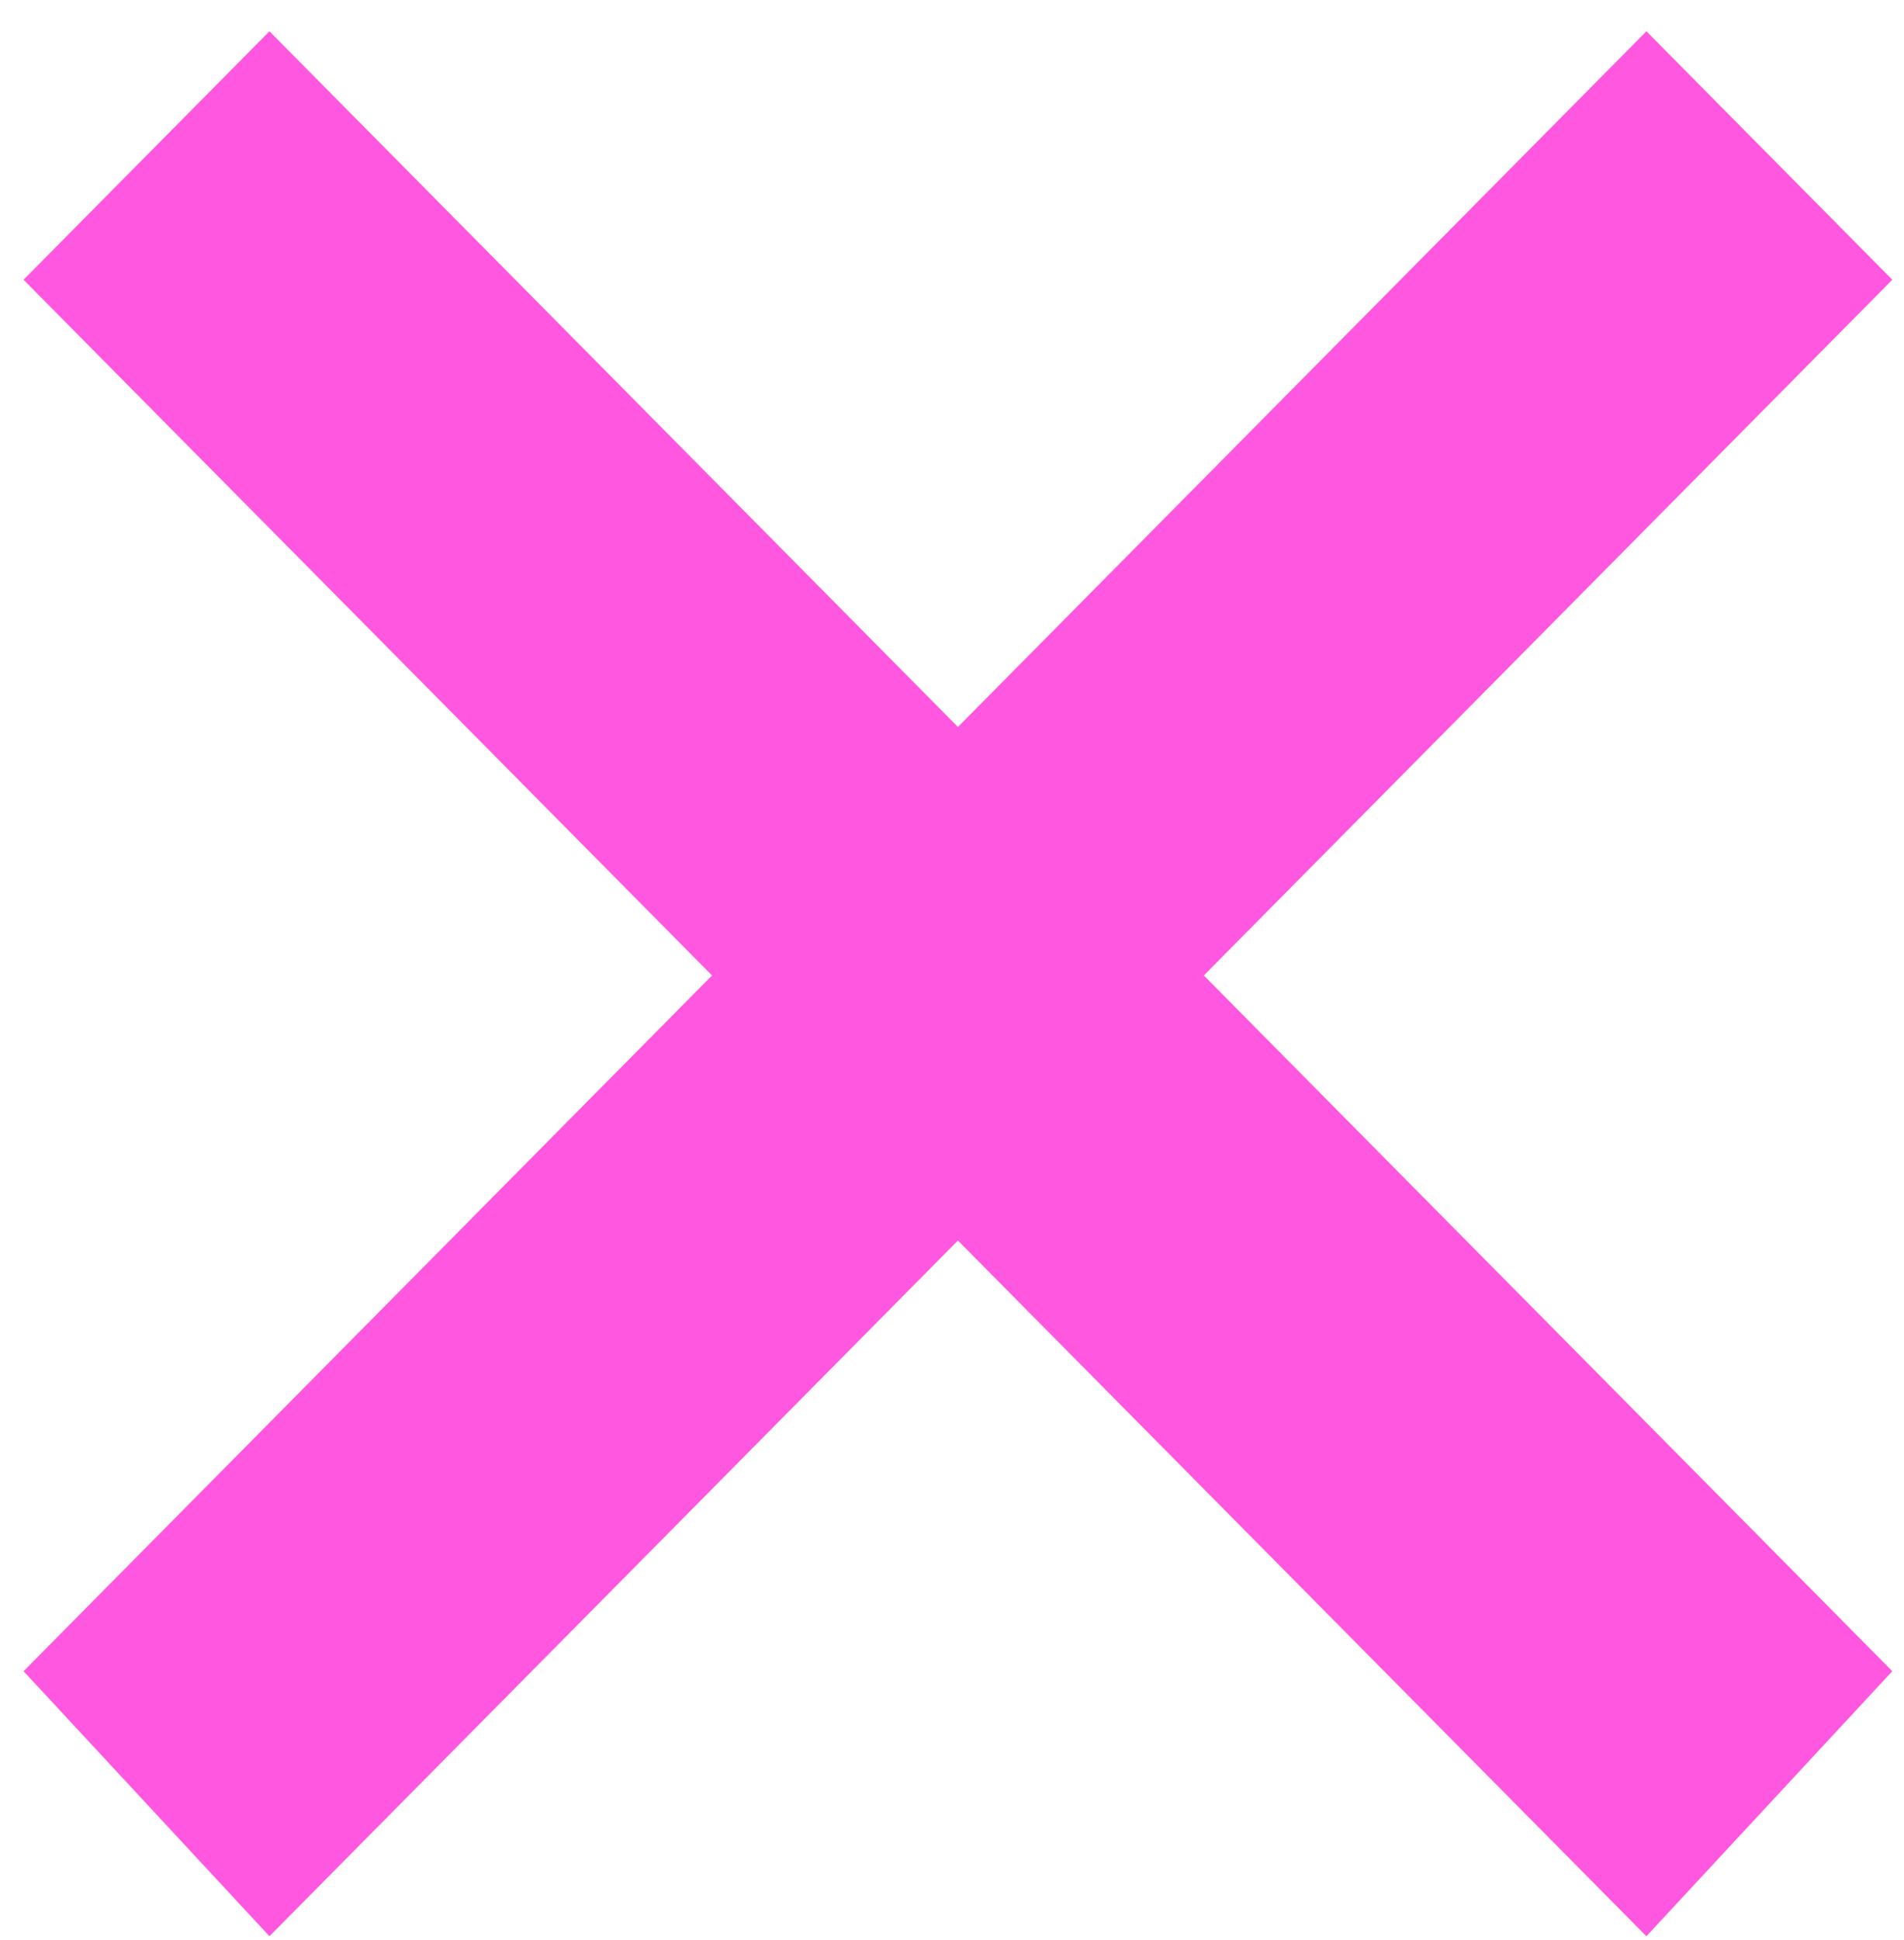
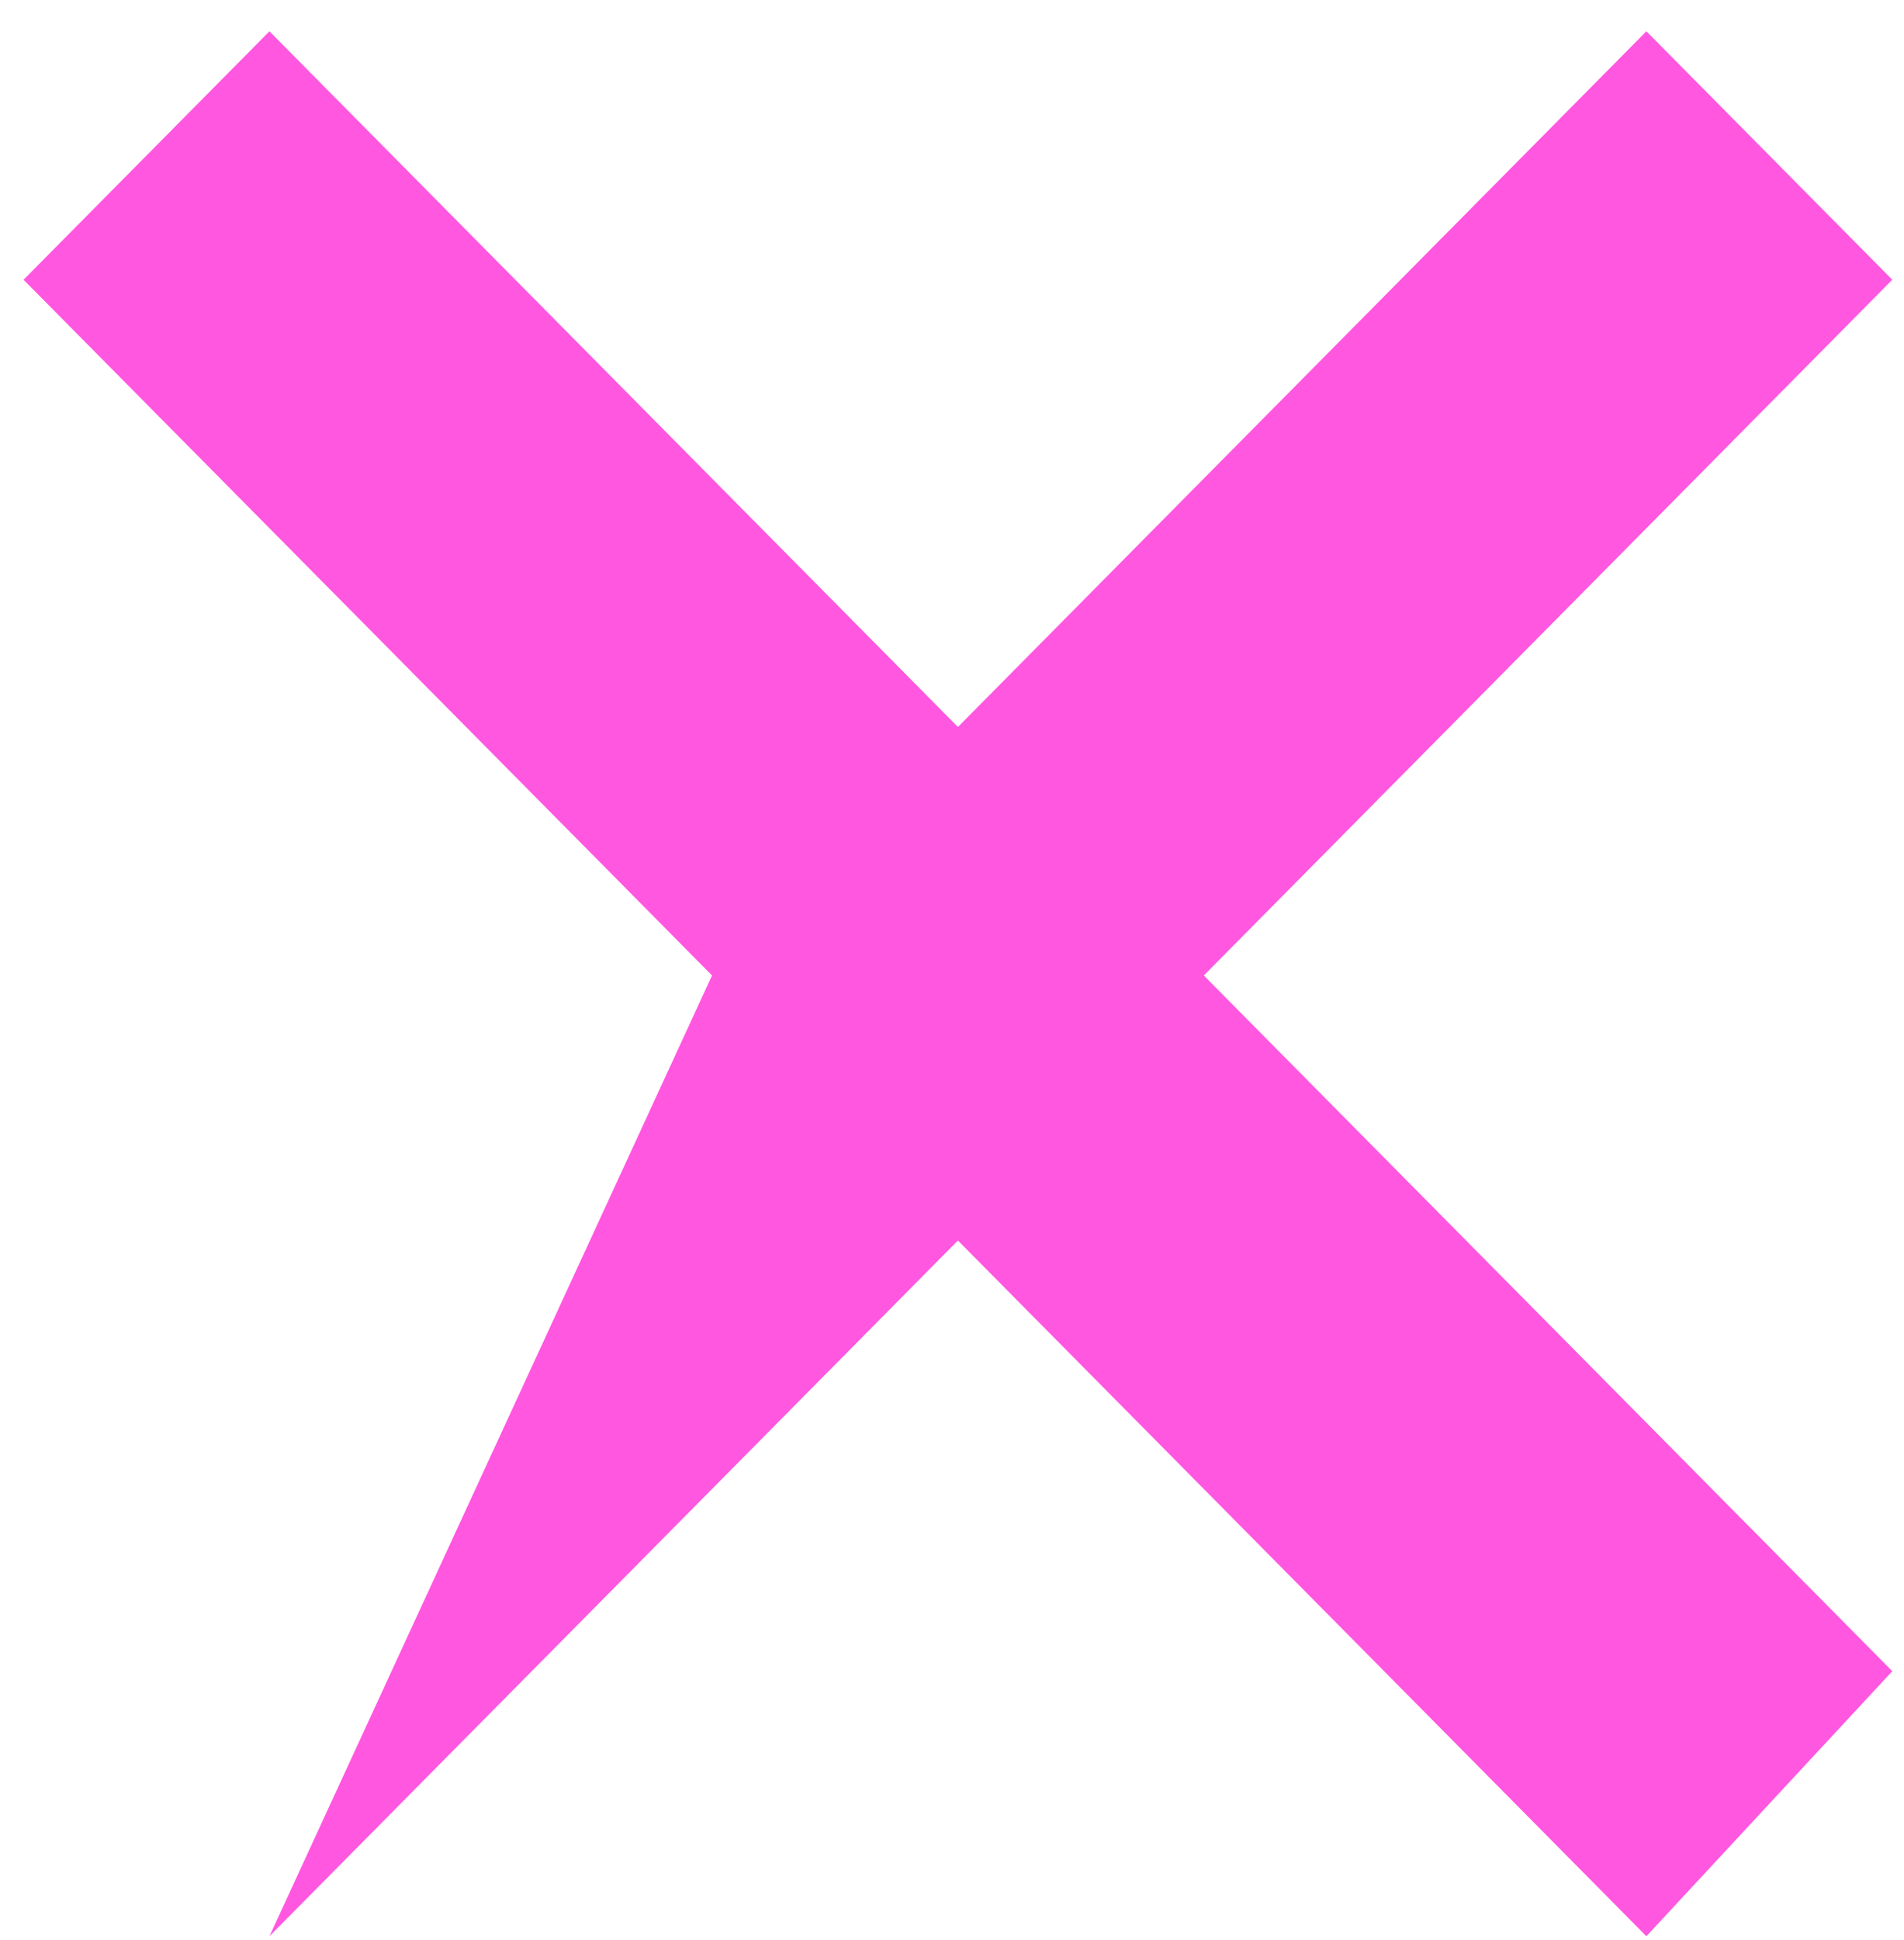
<svg xmlns="http://www.w3.org/2000/svg" width="54" height="55" viewBox="0 0 54 55" fill="none">
-   <path d="M53.668 7.93L46.694 0.887L27.168 20.608L7.642 0.887L0.668 7.93L20.194 27.652L0.668 47.374L7.642 54.887L27.168 35.165L46.694 54.887L53.668 47.374L34.142 27.652L53.668 7.93Z" fill="#FF57E0" />
+   <path d="M53.668 7.93L46.694 0.887L27.168 20.608L7.642 0.887L0.668 7.93L20.194 27.652L7.642 54.887L27.168 35.165L46.694 54.887L53.668 47.374L34.142 27.652L53.668 7.93Z" fill="#FF57E0" />
</svg>